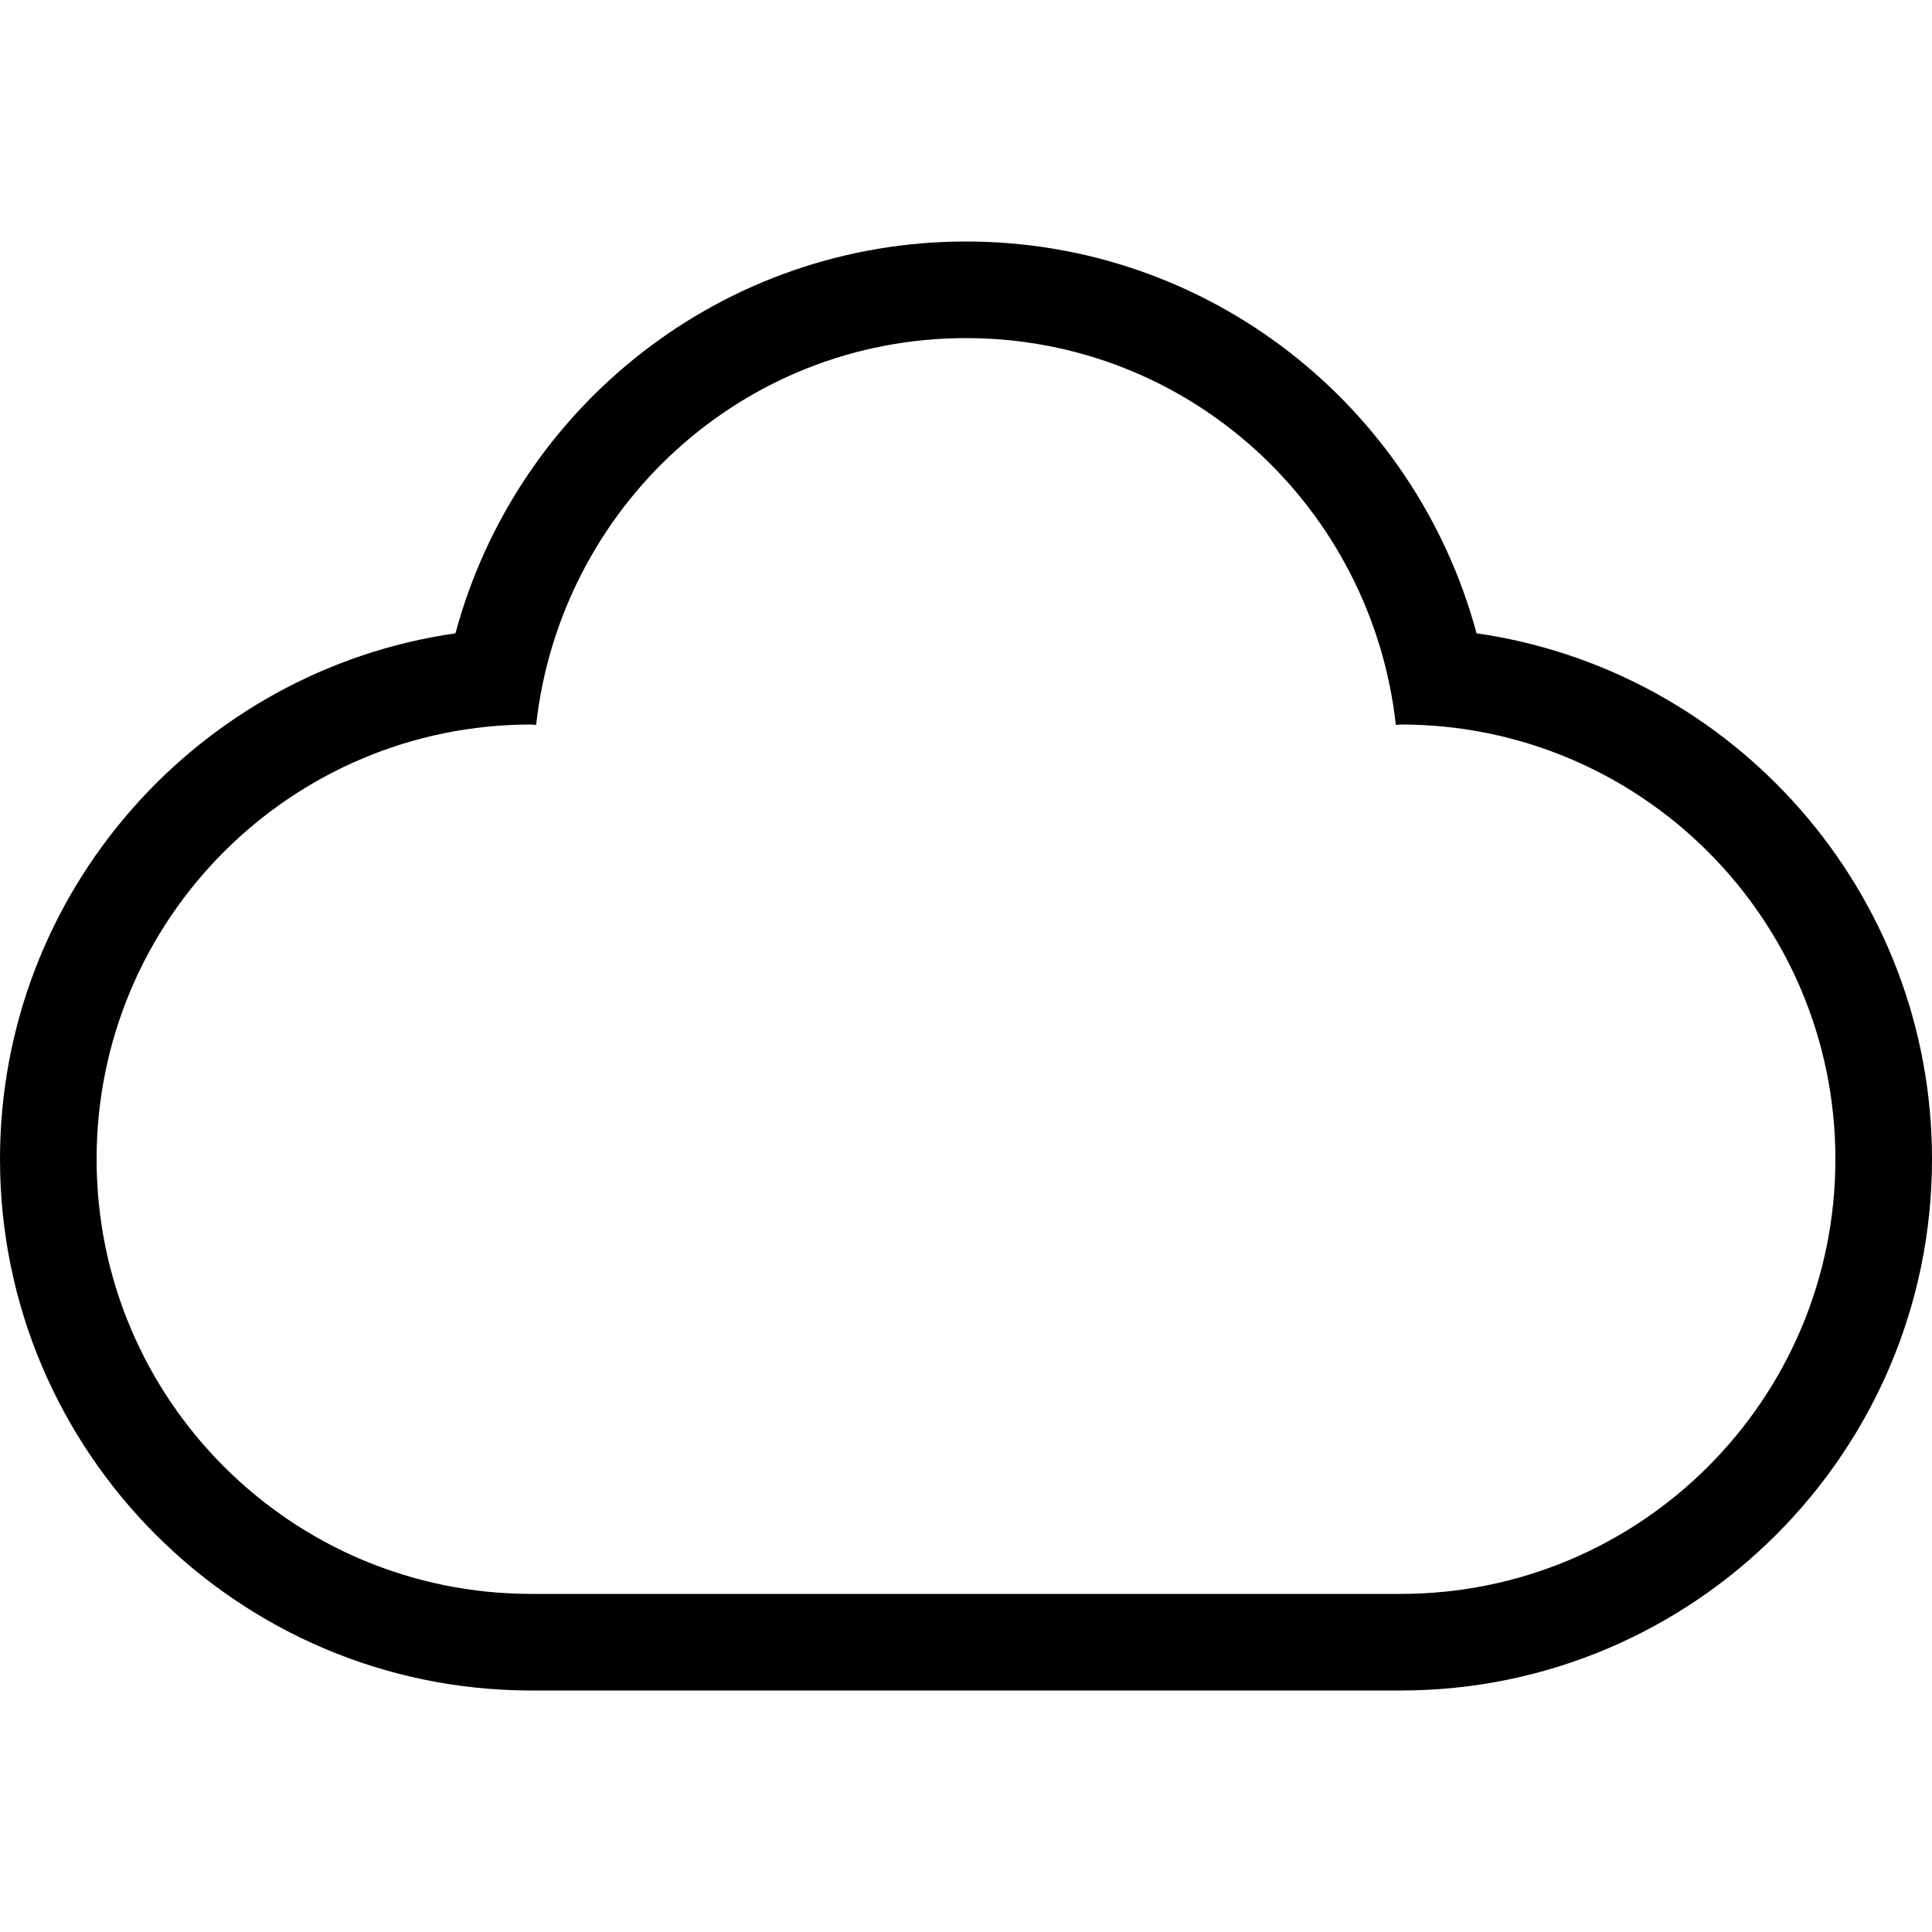
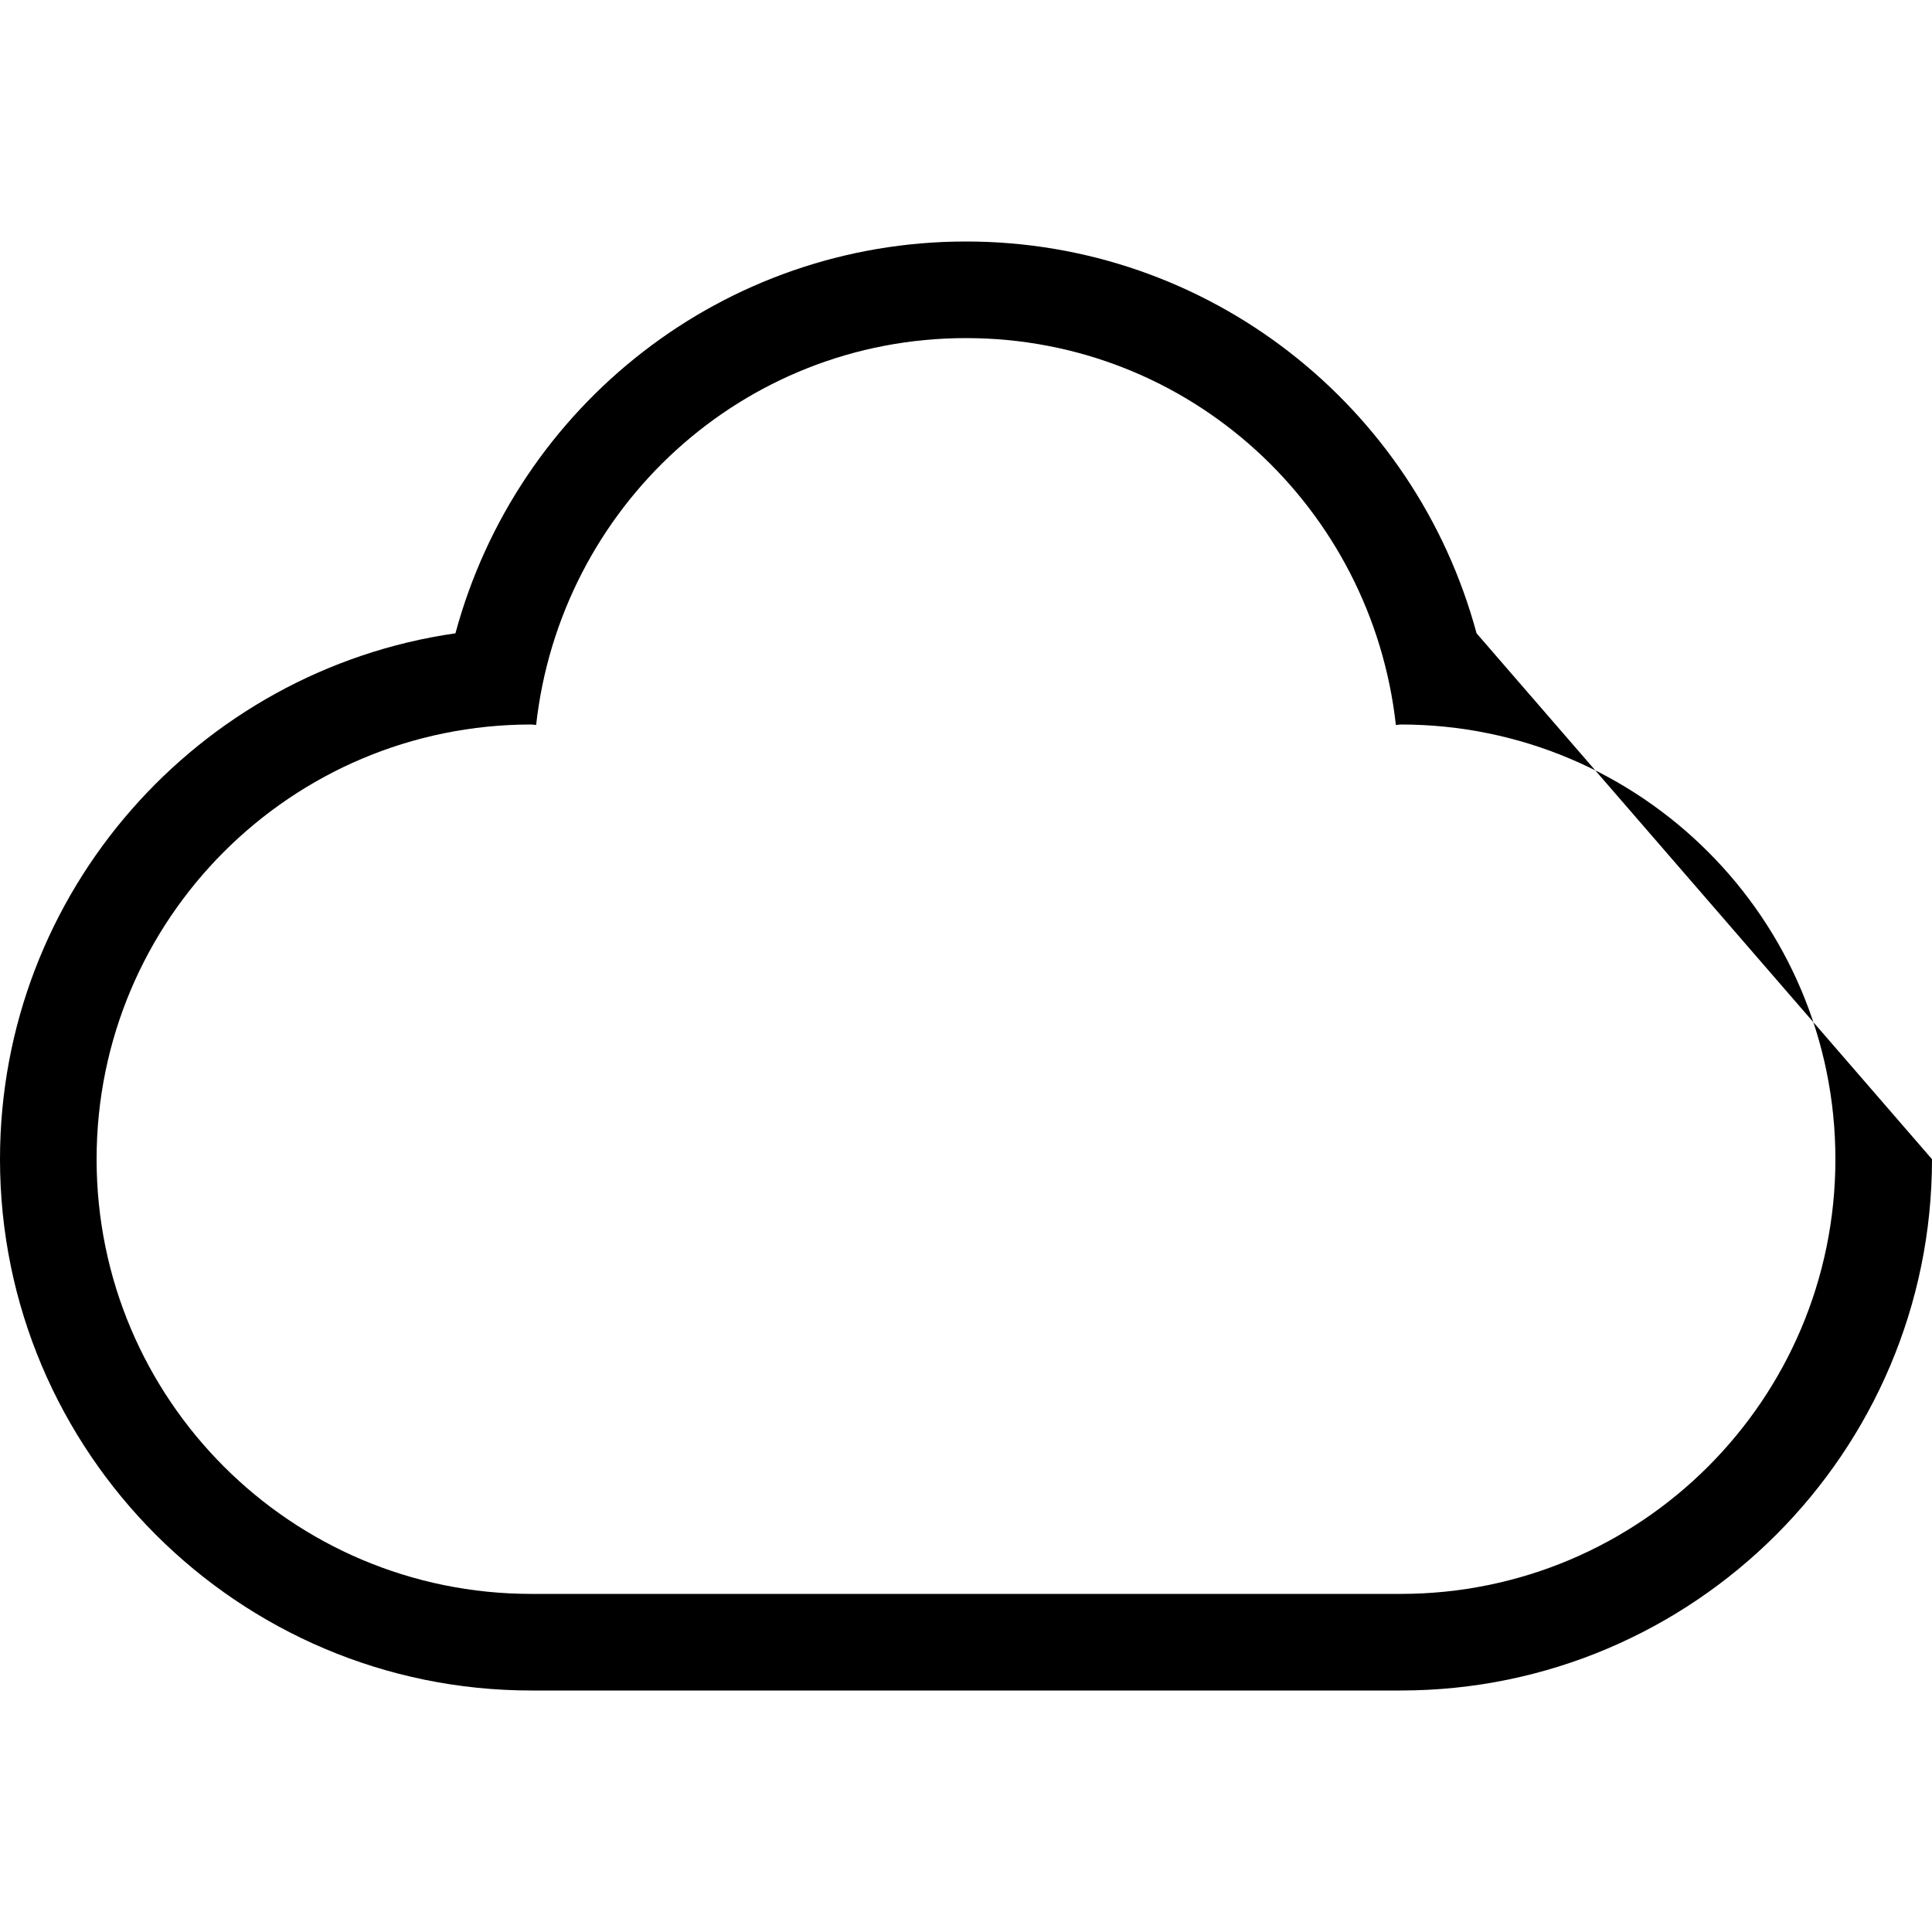
<svg xmlns="http://www.w3.org/2000/svg" fill="#000000" height="800px" width="800px" version="1.1" id="Layer_1" viewBox="0 0 512 512" xml:space="preserve">
  <g>
    <g>
-       <path d="M391.305,167.834C374.98,107.349,320.162,64,256,64s-118.972,43.349-135.305,103.834C52.54,177.613,0,236.382,0,307.2    C0,384.836,63.164,448,140.8,448h230.4c77.636,0,140.8-63.164,140.8-140.8C512,236.382,459.46,177.613,391.305,167.834z     M371.2,422.4c-59.281,0-171.119,0-230.4,0c-63.625,0-115.2-51.575-115.2-115.2S77.175,192,140.8,192    c0.435,0,0.845,0.119,1.28,0.128C148.463,134.545,196.719,89.6,256,89.6s107.537,44.945,113.92,102.528    c0.435-0.009,0.845-0.128,1.28-0.128c63.625,0,115.2,51.576,115.2,115.2S434.825,422.4,371.2,422.4z" />
+       <path d="M391.305,167.834C374.98,107.349,320.162,64,256,64s-118.972,43.349-135.305,103.834C52.54,177.613,0,236.382,0,307.2    C0,384.836,63.164,448,140.8,448h230.4c77.636,0,140.8-63.164,140.8-140.8z     M371.2,422.4c-59.281,0-171.119,0-230.4,0c-63.625,0-115.2-51.575-115.2-115.2S77.175,192,140.8,192    c0.435,0,0.845,0.119,1.28,0.128C148.463,134.545,196.719,89.6,256,89.6s107.537,44.945,113.92,102.528    c0.435-0.009,0.845-0.128,1.28-0.128c63.625,0,115.2,51.576,115.2,115.2S434.825,422.4,371.2,422.4z" />
    </g>
  </g>
</svg>